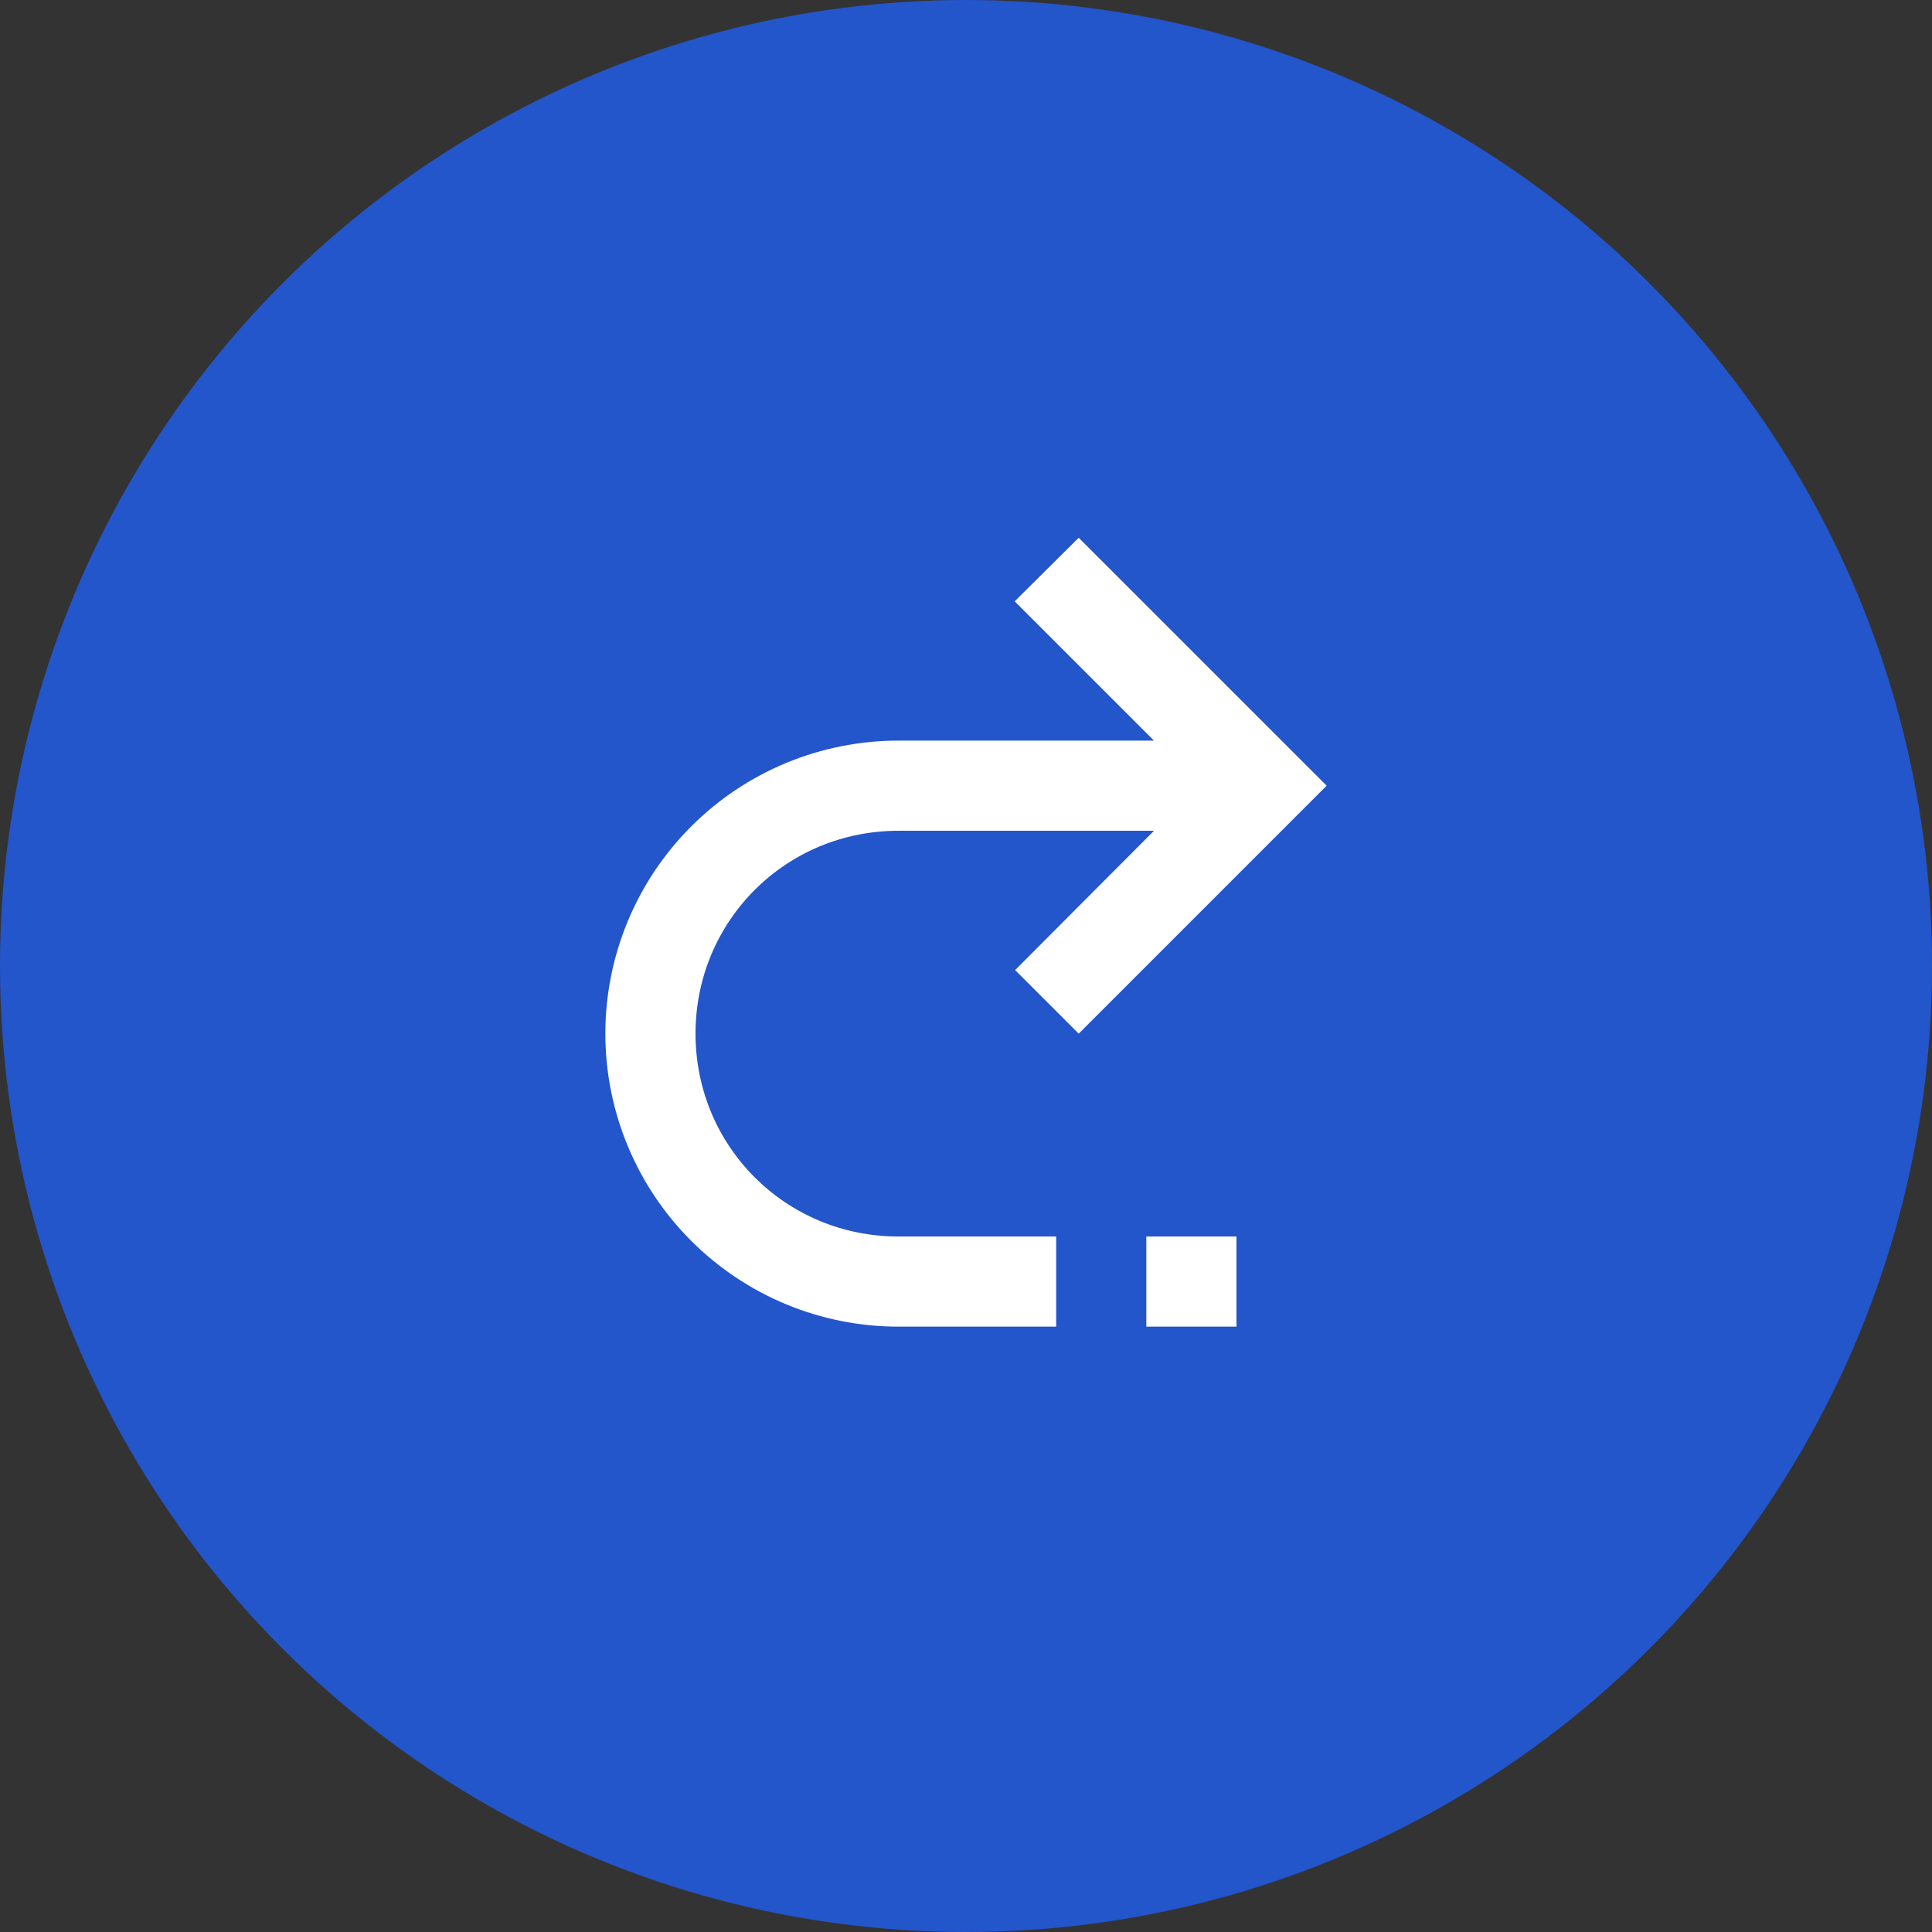
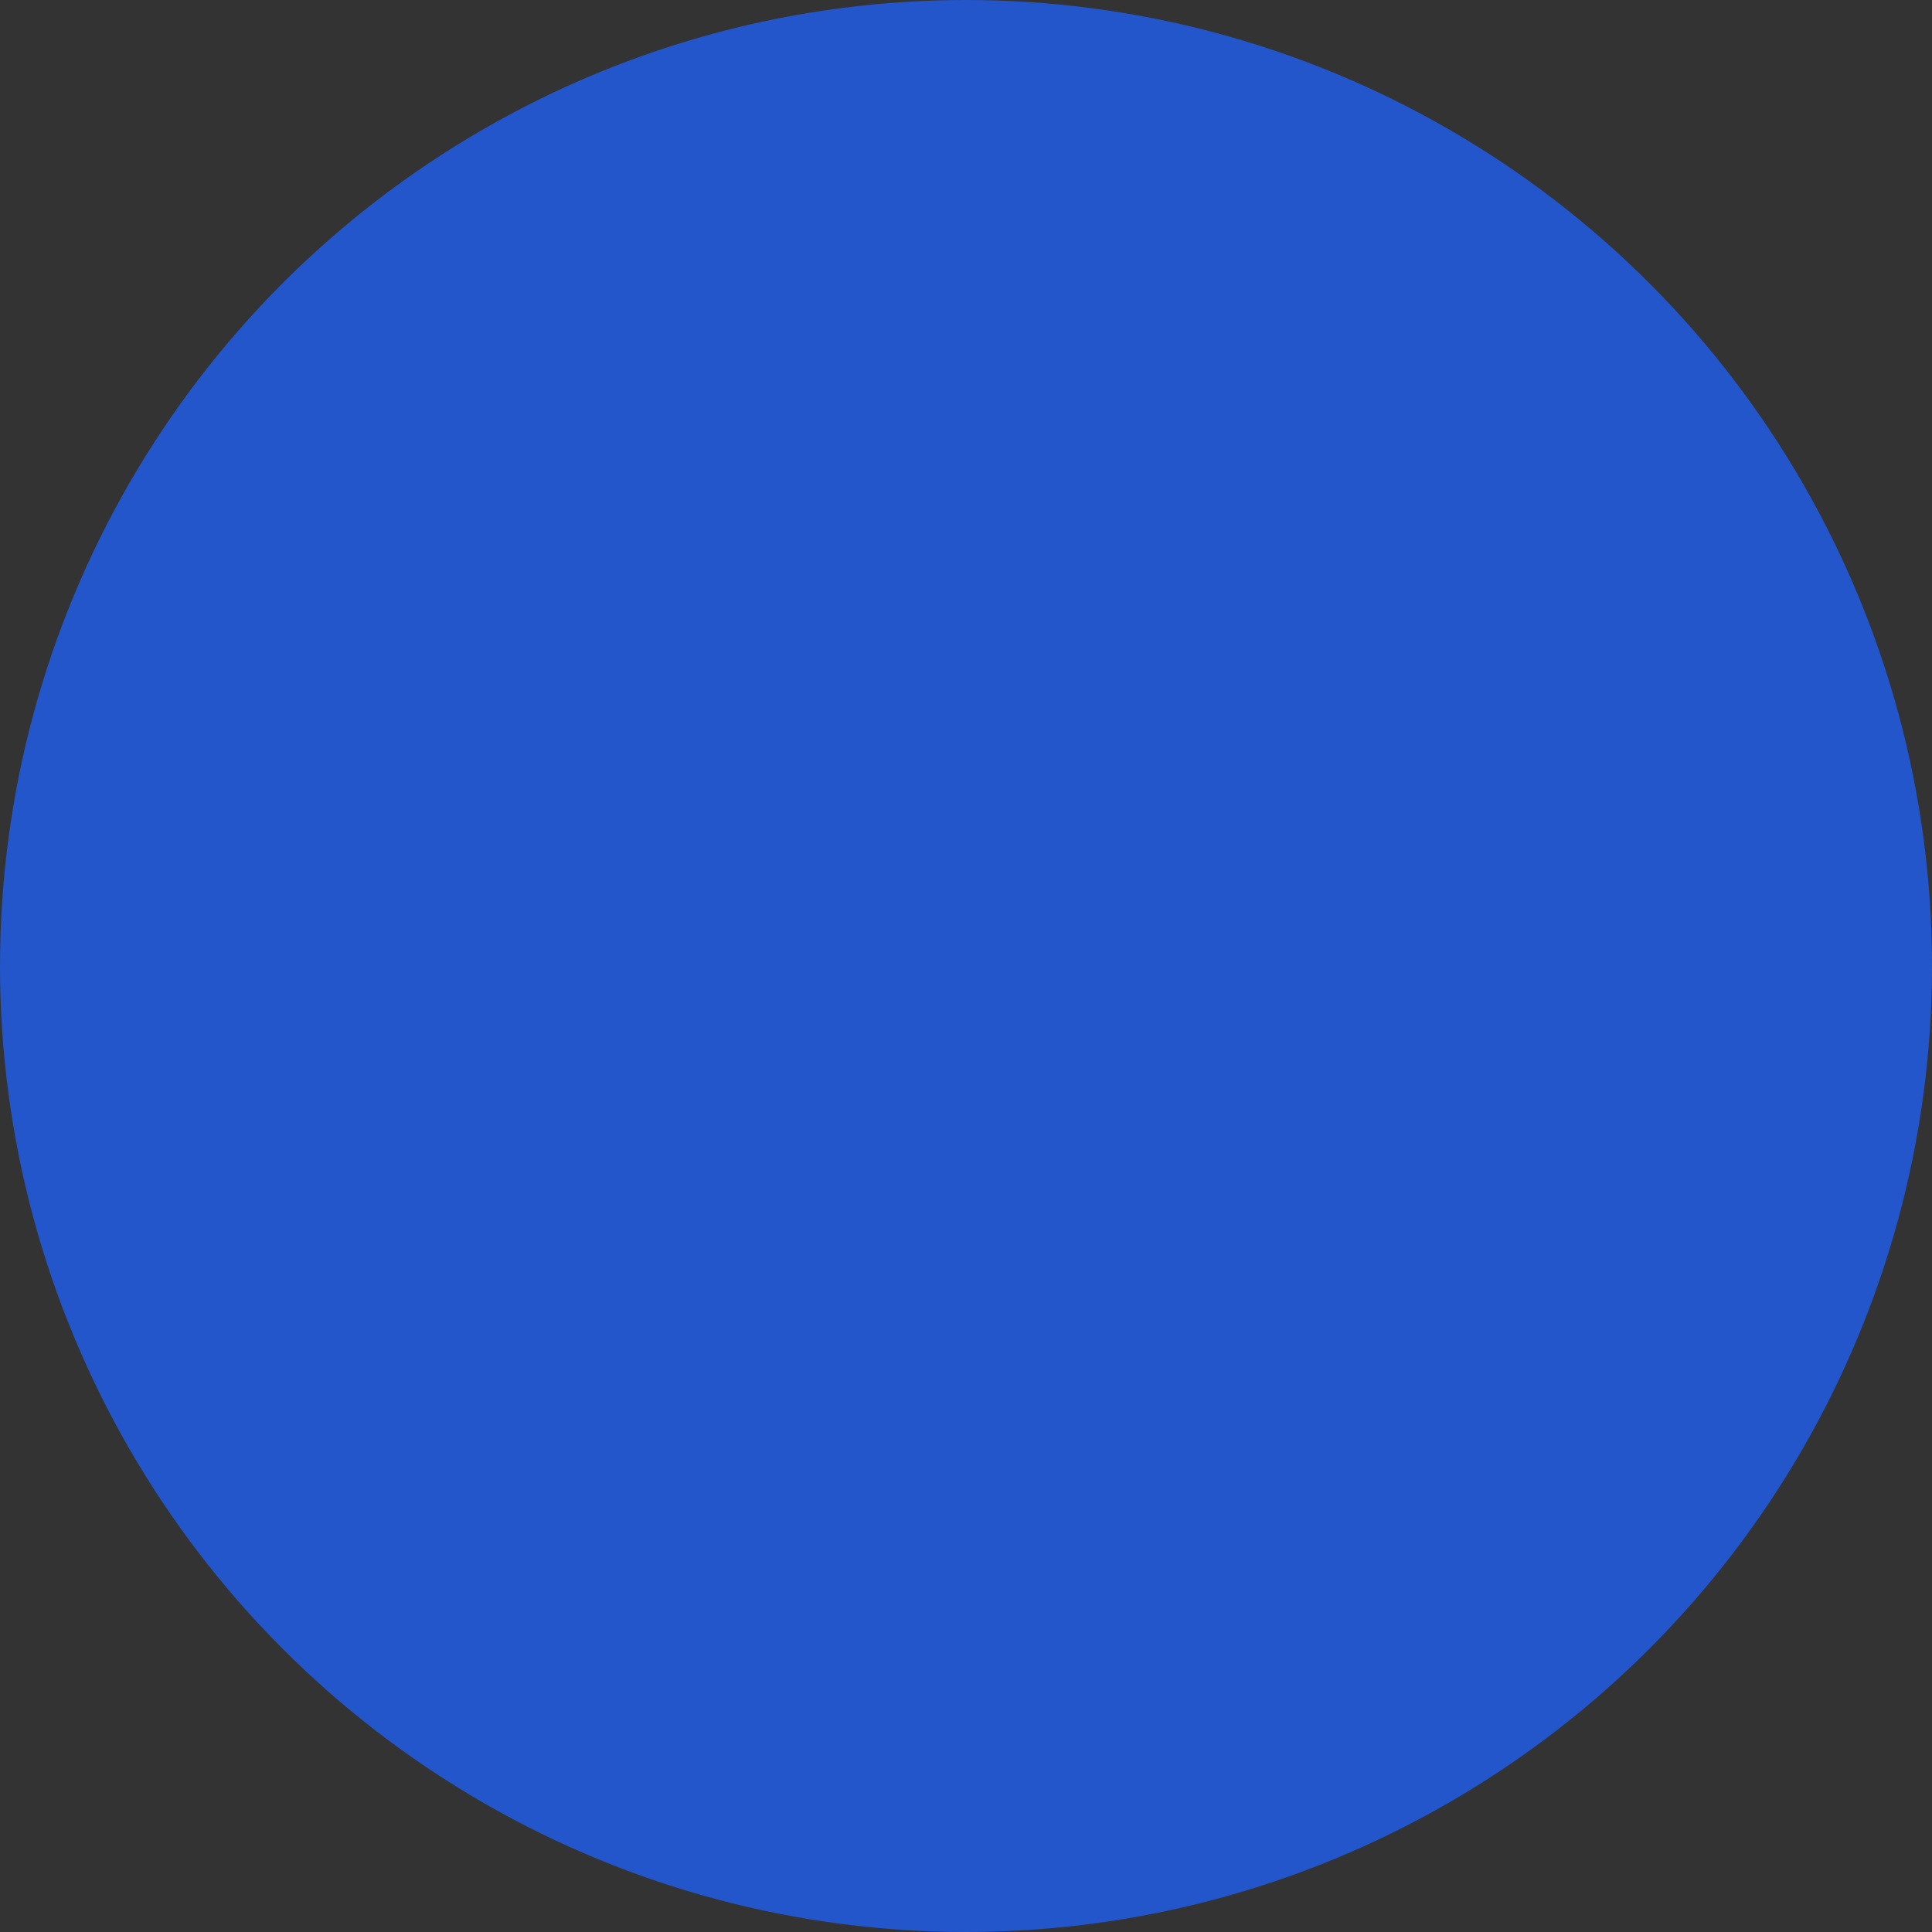
<svg xmlns="http://www.w3.org/2000/svg" width="100" height="100" viewBox="0 0 100 100" fill="none">
  <rect x="0" y="0" width="100" height="100" fill="#333333" stroke="none" />
  <circle cx="50" cy="50" r="50" fill="#2355CB" />
-   <path d="M46.5 38.334C42.478 38.334 38.62 39.932 35.776 42.776C32.931 45.62 31.333 49.478 31.333 53.501C31.333 57.523 32.931 61.381 35.776 64.225C38.62 67.069 42.478 68.667 46.5 68.667H54.667V64.001H46.5C40.667 64.001 36 59.334 36 53.501C36 47.667 40.667 43.001 46.5 43.001H59.73L52.543 50.211L55.833 53.501L68.667 40.667L55.833 27.834L52.52 31.124L59.73 38.334H46.5ZM64 64.001H59.333V68.667H64V64.001Z" fill="white" />
</svg>